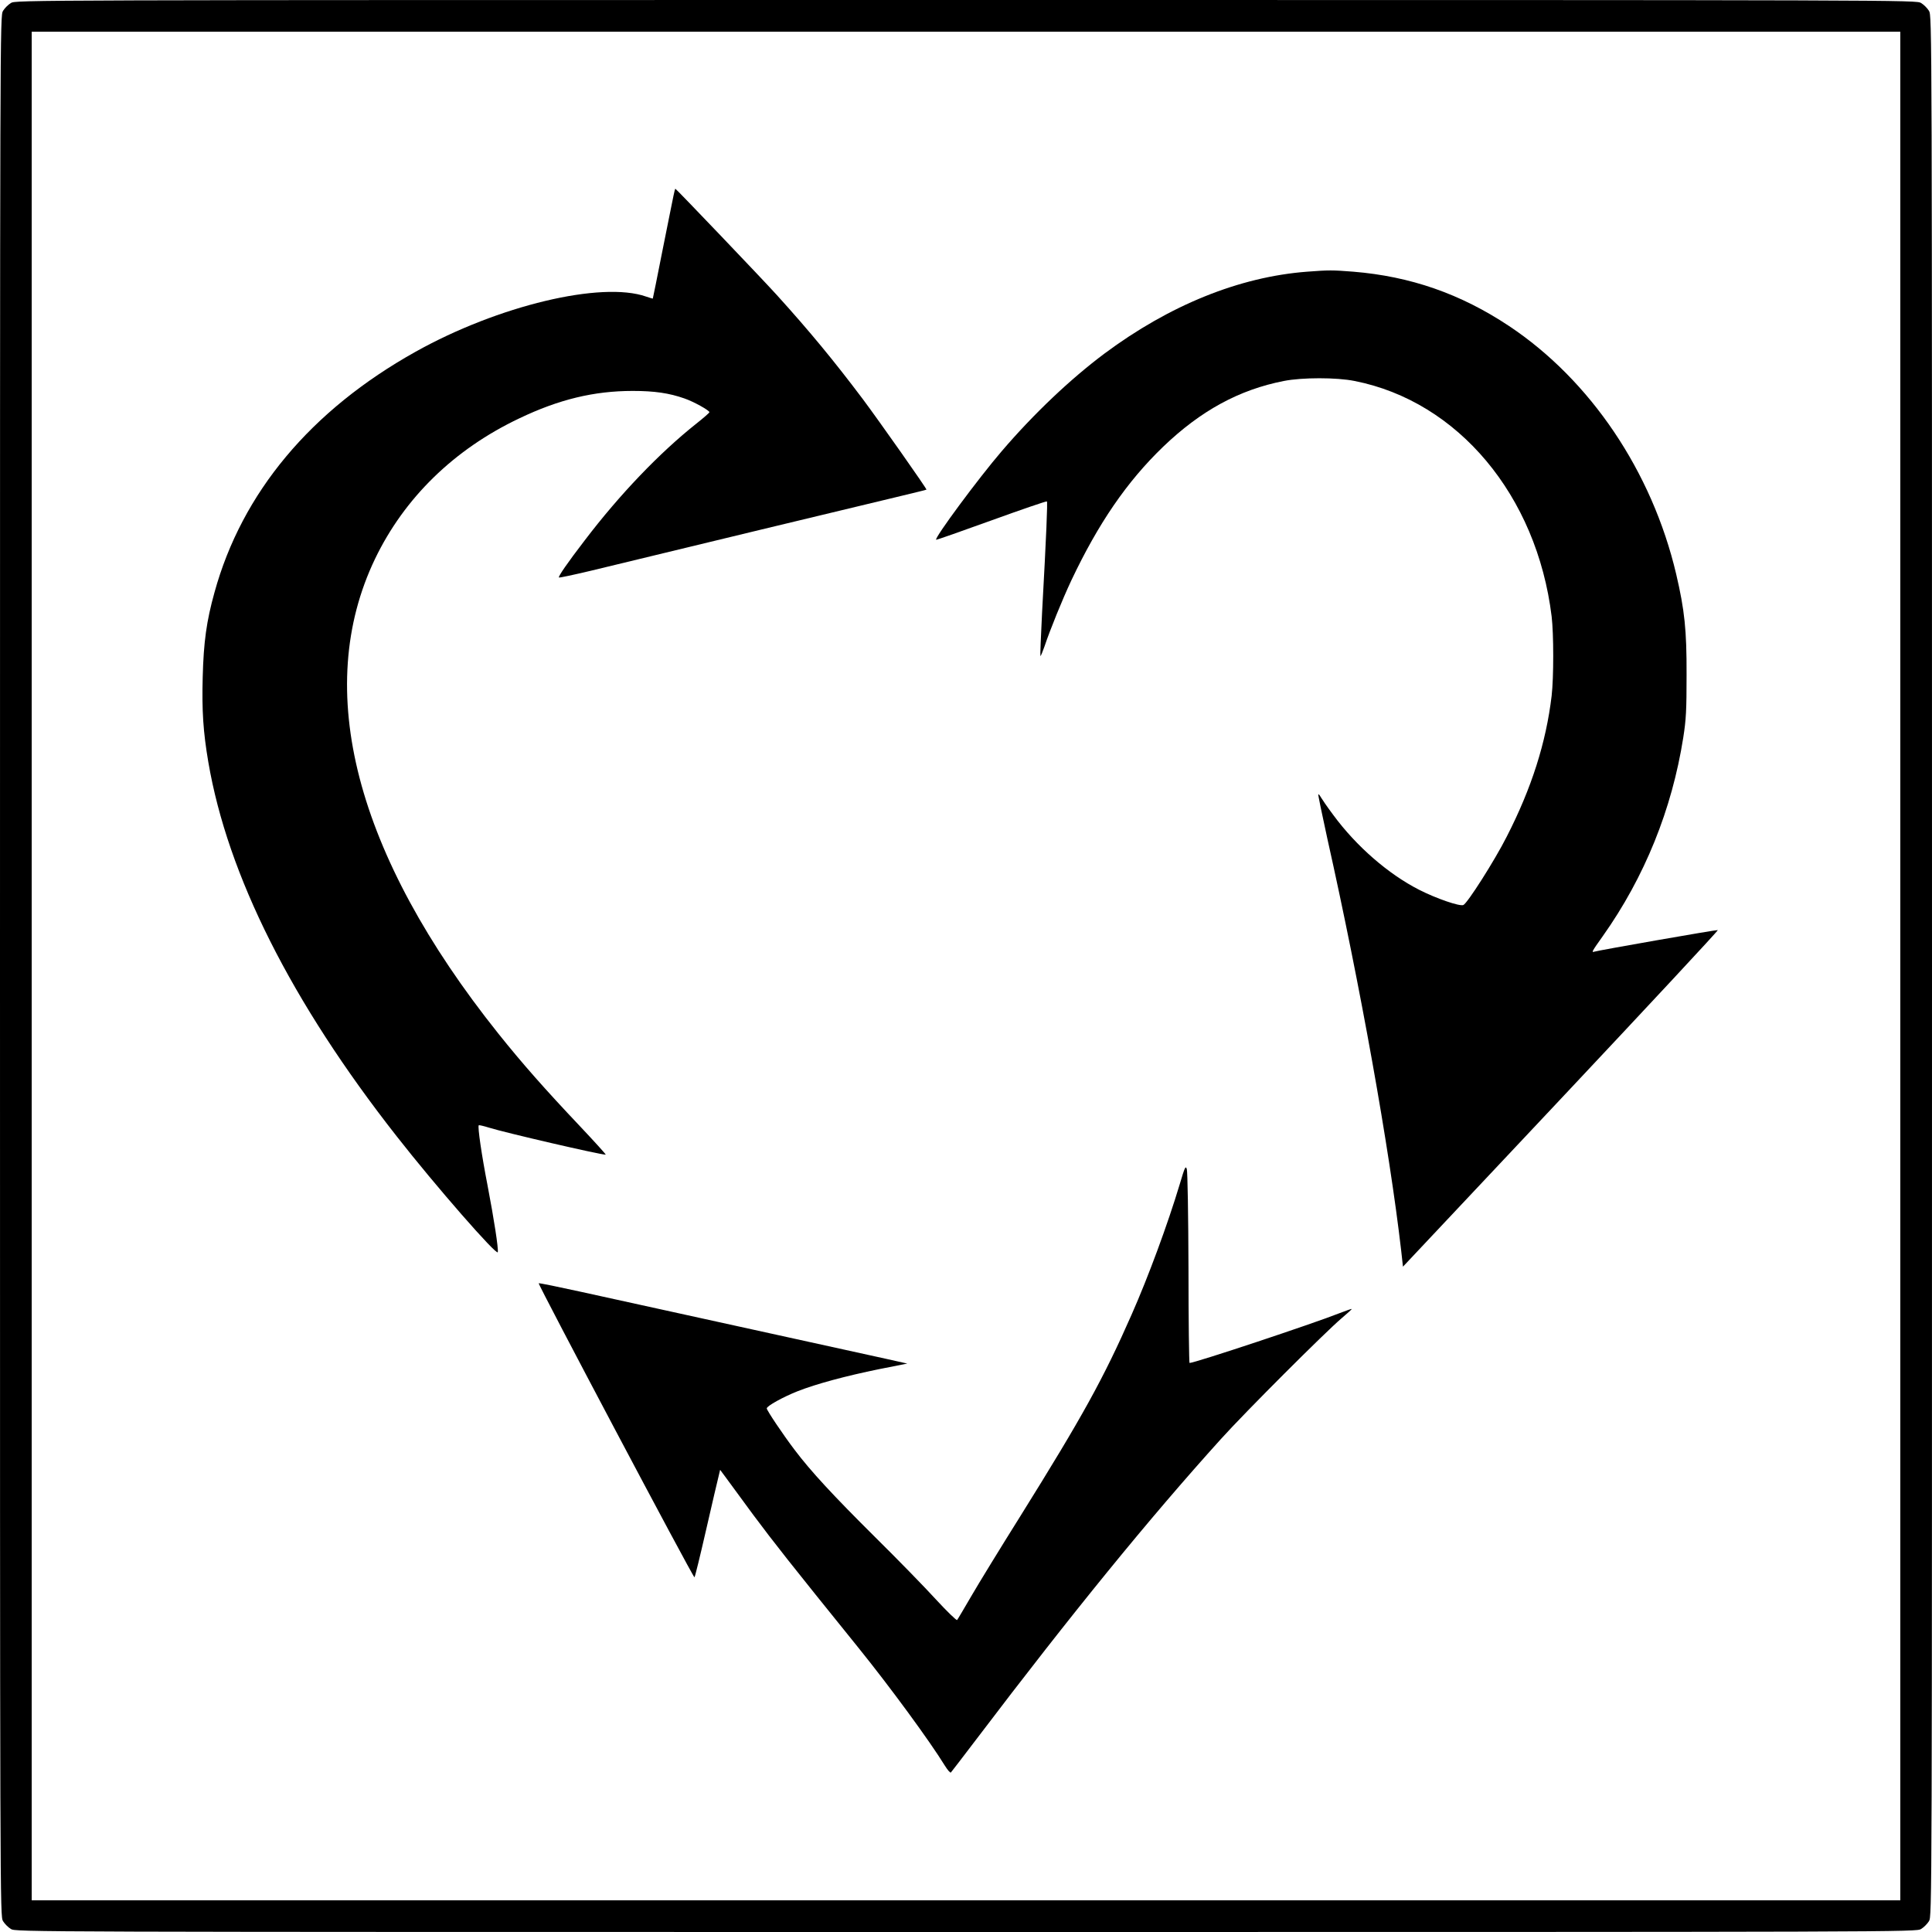
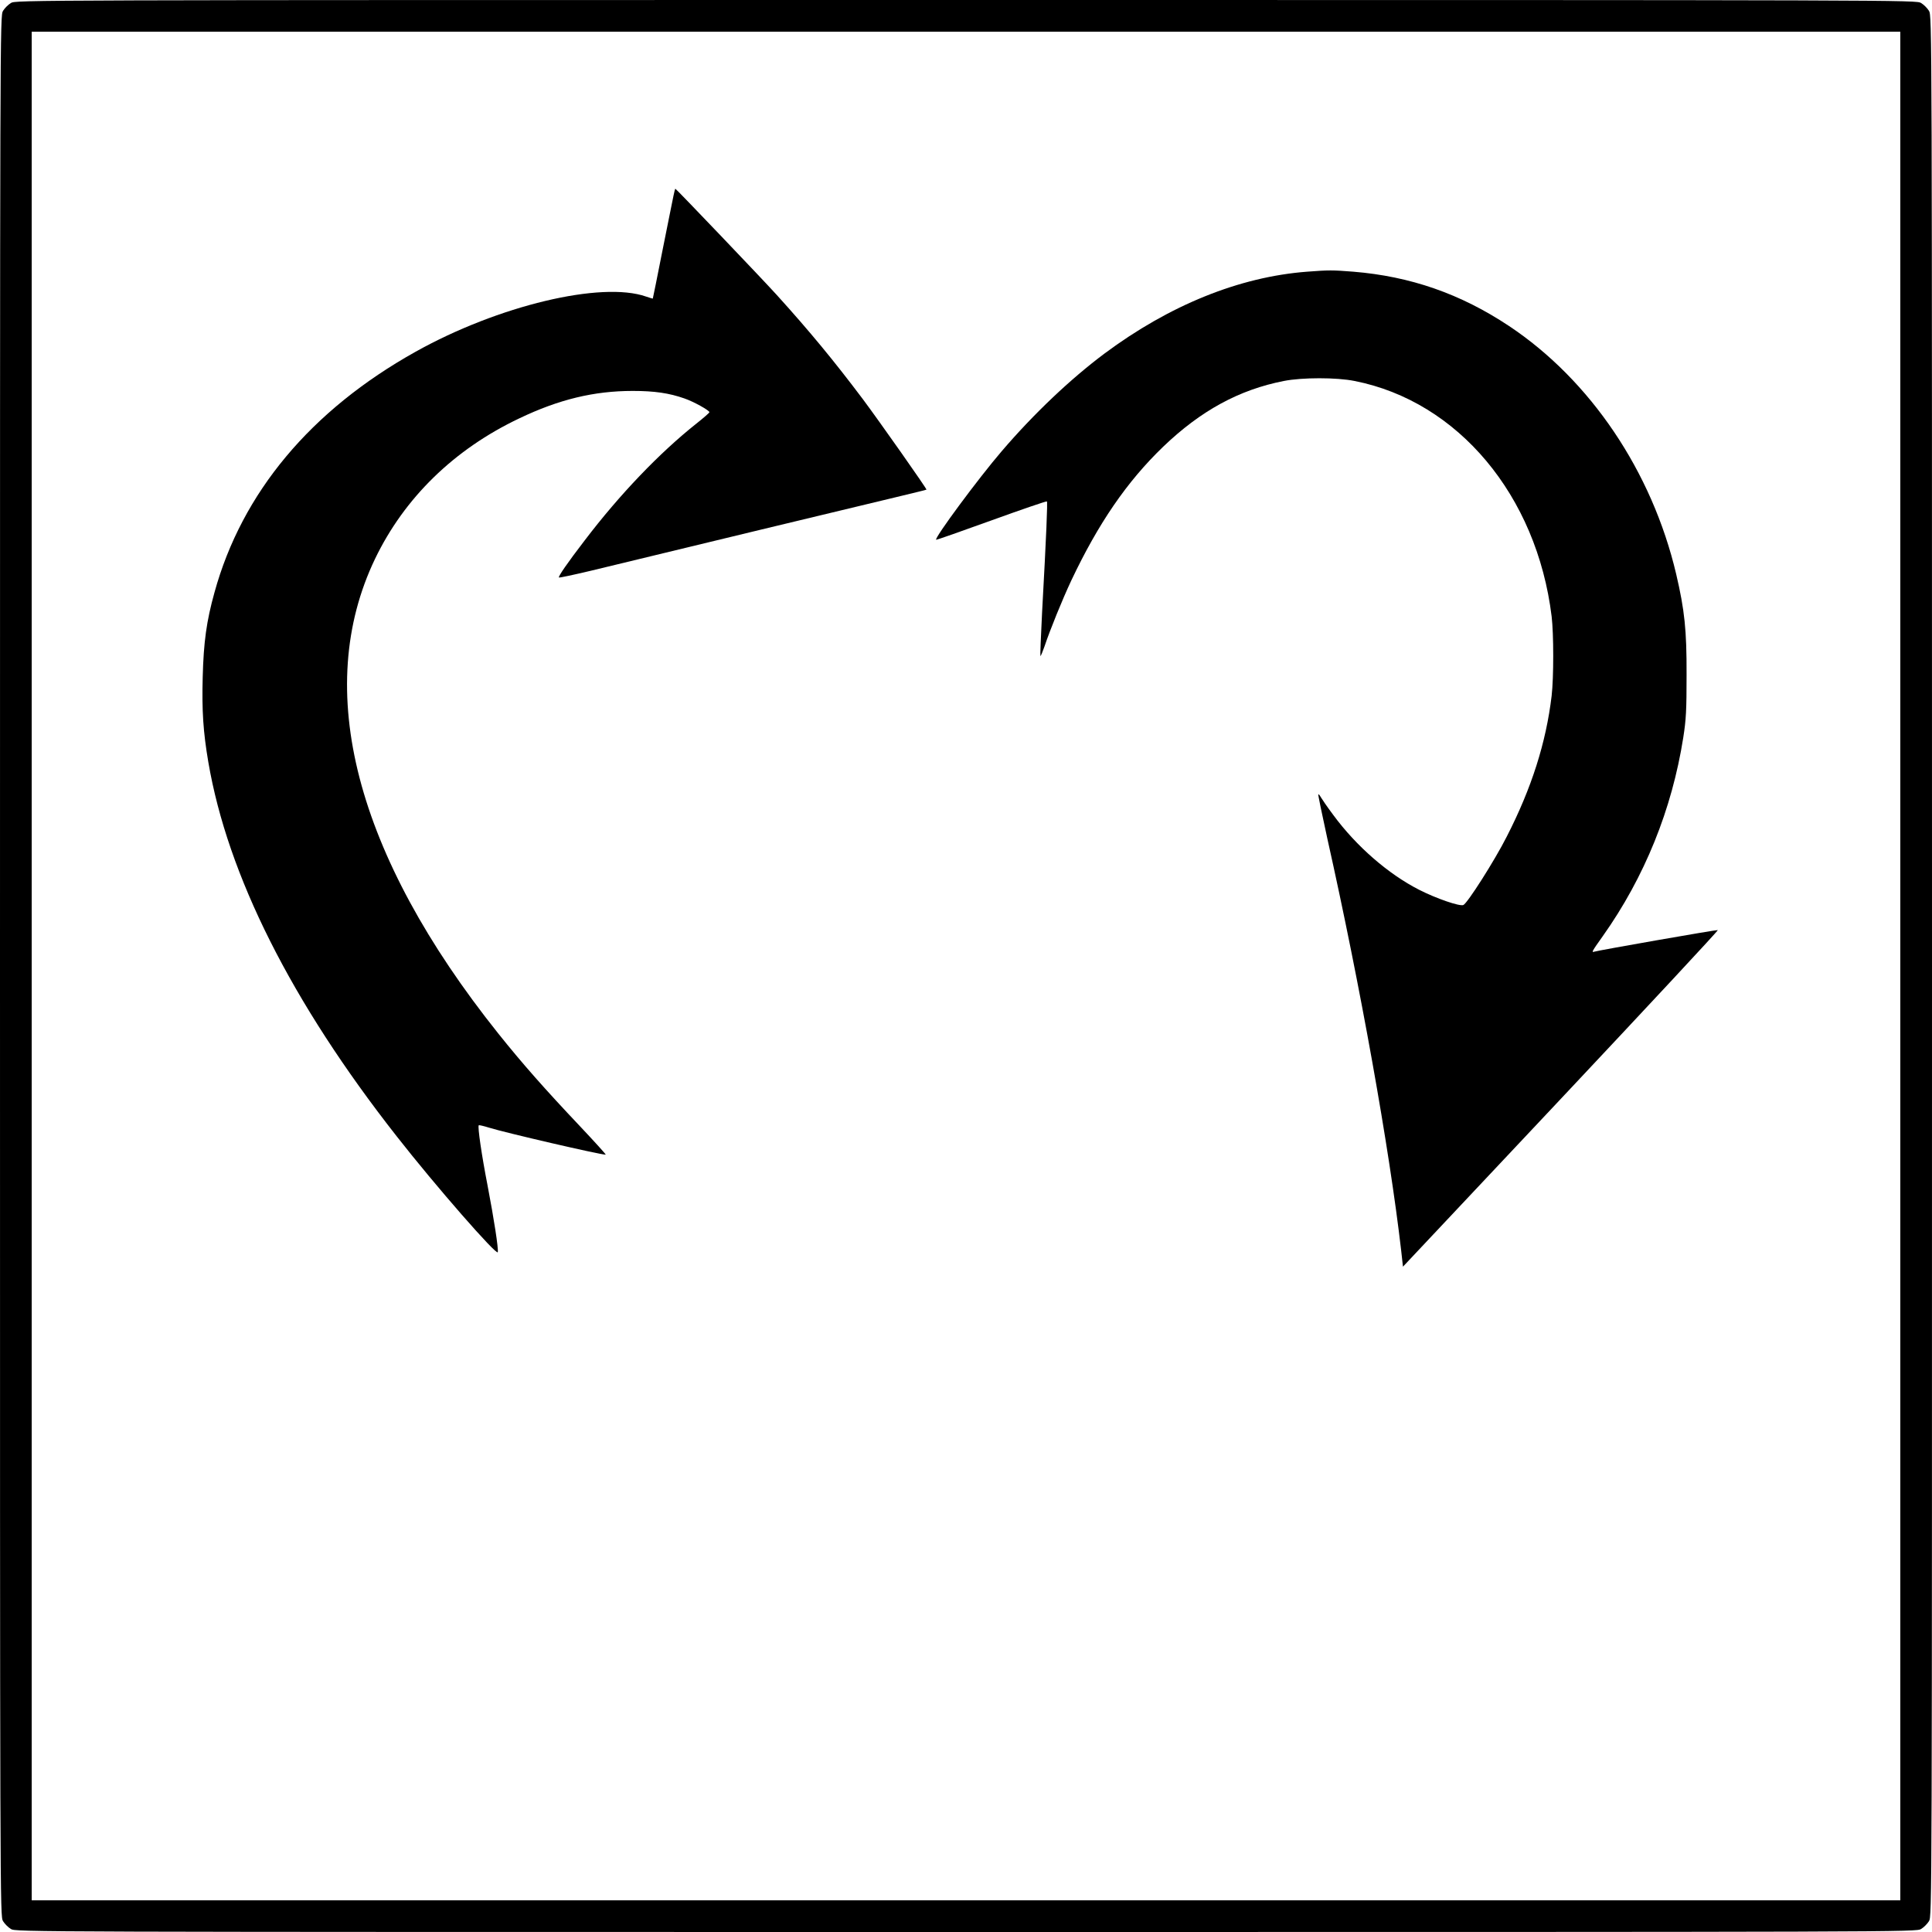
<svg xmlns="http://www.w3.org/2000/svg" version="1.0" width="1280pt" height="1280pt" viewBox="0 0 1280 1280" preserveAspectRatio="xMidYMid meet">
  <g transform="translate(0,1280) scale(0.1,-0.1)" fill="#000000" stroke="none">
    <path d="M72 12780 c-18 -11 -41 -34 -52 -52 -20 -33 -20 -64 -20 -6328 0 -6264 0 -6295 20 -6328 11 -18 34 -41 52 -52 33 -20 64 -20 6328 -20 6264 0 6295 0 6328 20 18 11 41 34 52 52 20 33 20 64 20 6328 0 6264 0 6295 -20 6328 -11 18 -34 41 -52 52 -33 20 -64 20 -6328 20 -6264 0 -6295 0 -6328 -20z m12518 -6380 l0 -6190 -6190 0 -6190 0 0 6190 0 6190 6190 0 6190 0 0 -6190z" />
    <path d="M4462 11503 c-6 -27 -38 -190 -73 -363 -34 -173 -63 -316 -64 -318 -1 -1 -21 5 -44 13 -296 104 -981 -60 -1527 -365 -695 -388 -1151 -934 -1333 -1595 -53 -190 -72 -329 -78 -560 -6 -223 3 -363 37 -563 128 -751 551 -1592 1248 -2480 259 -331 665 -795 670 -768 5 25 -25 218 -68 443 -38 195 -67 390 -58 398 2 2 33 -5 68 -16 105 -33 735 -179 773 -179 4 0 -73 85 -172 190 -229 242 -381 414 -540 613 -947 1186 -1231 2280 -816 3145 194 403 523 725 955 930 263 126 496 182 752 182 143 0 241 -14 343 -50 61 -21 165 -79 165 -91 0 -4 -39 -38 -87 -76 -242 -192 -507 -468 -739 -773 -113 -147 -177 -240 -171 -246 2 -3 99 18 213 45 589 143 1730 418 2024 488 107 26 196 47 198 49 5 3 -315 457 -421 599 -192 255 -351 448 -570 690 -95 105 -668 705 -673 705 -1 0 -7 -21 -12 -47z" />
    <path d="M8660 11000 c-449 -34 -912 -222 -1342 -542 -226 -169 -469 -399 -682 -648 -153 -178 -446 -574 -434 -586 2 -2 167 56 366 128 199 72 365 129 368 126 5 -6 -3 -211 -32 -737 -8 -156 -13 -285 -11 -287 2 -3 14 26 27 63 37 111 118 310 178 438 179 378 368 654 608 885 250 240 504 378 800 436 122 24 349 24 468 0 686 -135 1208 -759 1306 -1560 14 -117 14 -405 0 -526 -37 -311 -133 -612 -298 -934 -80 -158 -261 -442 -287 -452 -25 -10 -179 43 -293 101 -204 104 -416 288 -569 496 -39 52 -75 105 -82 117 -7 13 -15 22 -17 19 -2 -2 25 -134 60 -293 219 -978 411 -2053 489 -2728 l12 -108 1047 1113 c576 613 1044 1115 1039 1117 -8 3 -795 -135 -818 -143 -21 -7 -16 2 56 103 277 391 458 839 533 1315 19 121 22 183 22 417 1 295 -13 428 -69 667 -160 679 -568 1284 -1107 1643 -322 214 -654 329 -1032 360 -139 11 -162 11 -306 0z" />
-     <path d="M7816 4954 c-79 -263 -208 -613 -319 -864 -187 -425 -326 -676 -737 -1335 -131 -209 -277 -447 -325 -530 -48 -82 -90 -154 -94 -158 -4 -4 -67 57 -139 135 -72 79 -253 265 -403 413 -278 276 -428 438 -535 580 -76 100 -184 261 -184 274 0 16 109 76 205 114 125 49 319 101 539 146 l187 37 -143 32 c-245 54 -1729 380 -2017 443 -150 33 -277 59 -282 57 -8 -3 1021 -1947 1032 -1948 3 0 38 143 78 318 40 174 77 334 83 356 l9 38 32 -43 c17 -24 102 -139 188 -256 142 -190 236 -310 698 -882 212 -263 470 -615 571 -779 18 -29 36 -50 40 -45 4 4 81 105 171 223 635 837 1141 1458 1617 1985 164 182 692 709 799 800 39 33 70 61 69 63 -2 1 -38 -11 -81 -28 -177 -70 -959 -330 -994 -330 -3 0 -7 282 -7 628 -1 345 -6 640 -11 656 -8 25 -13 15 -47 -100z" />
  </g>
</svg>